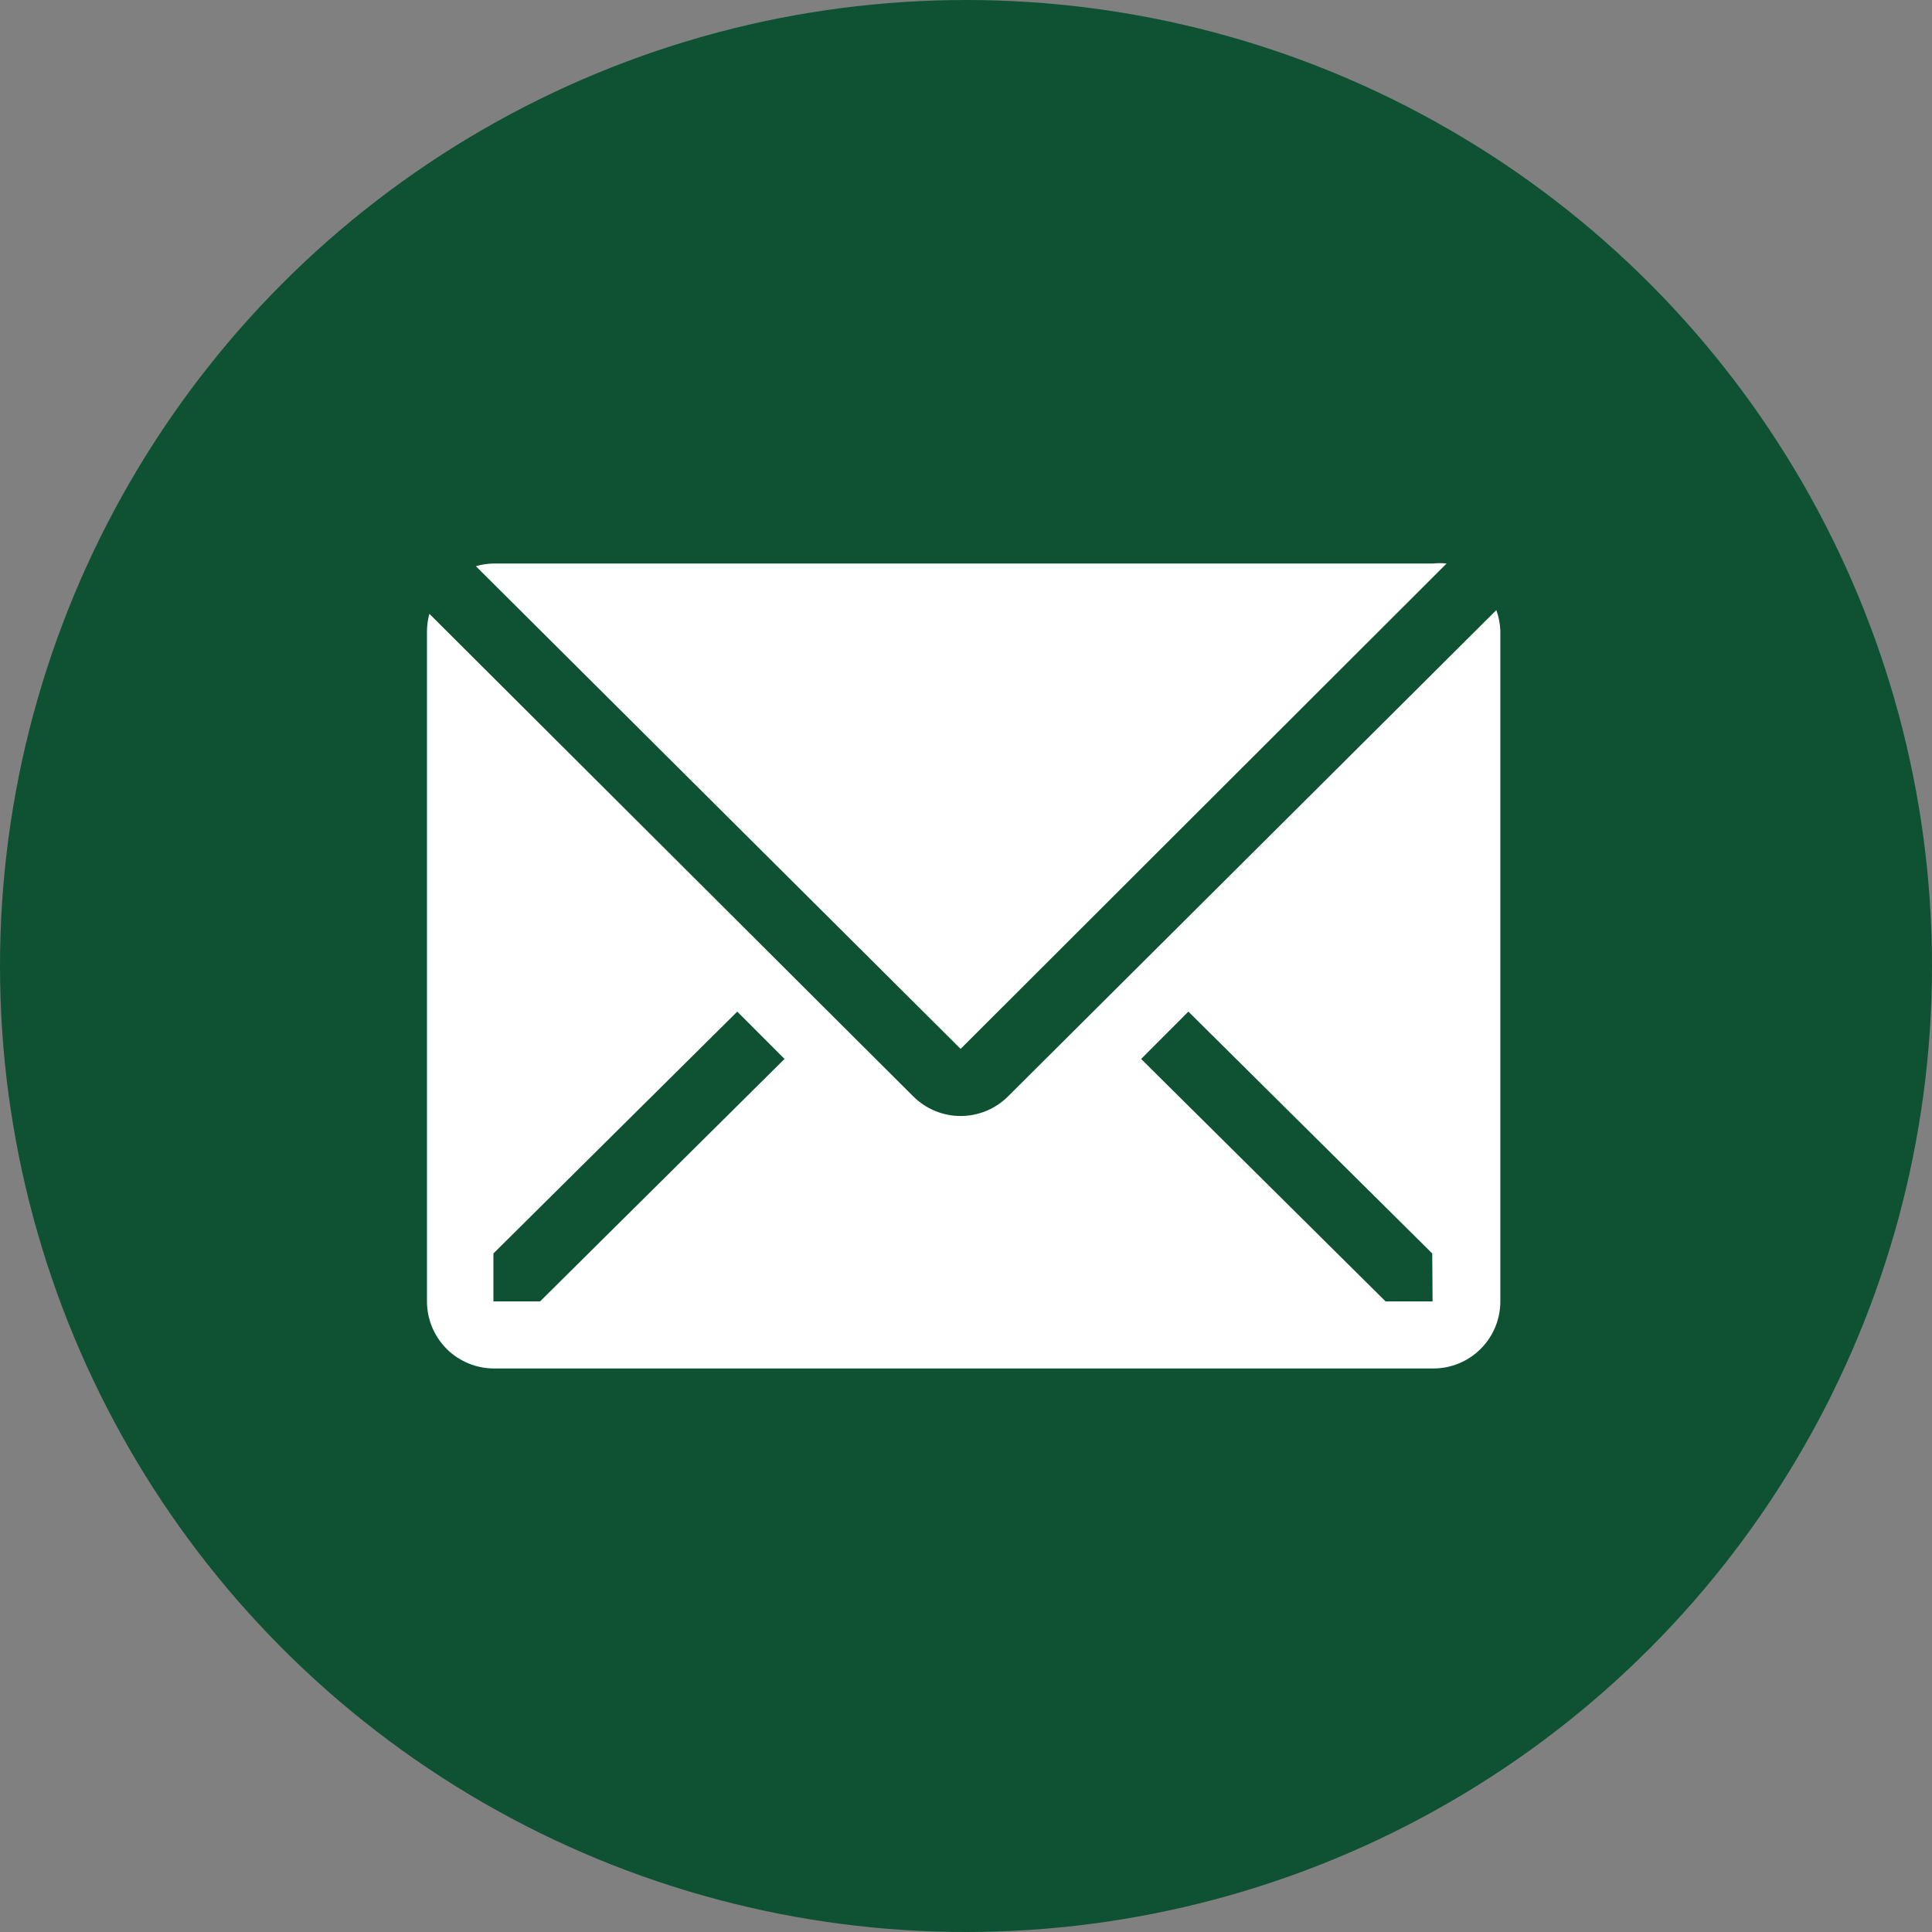
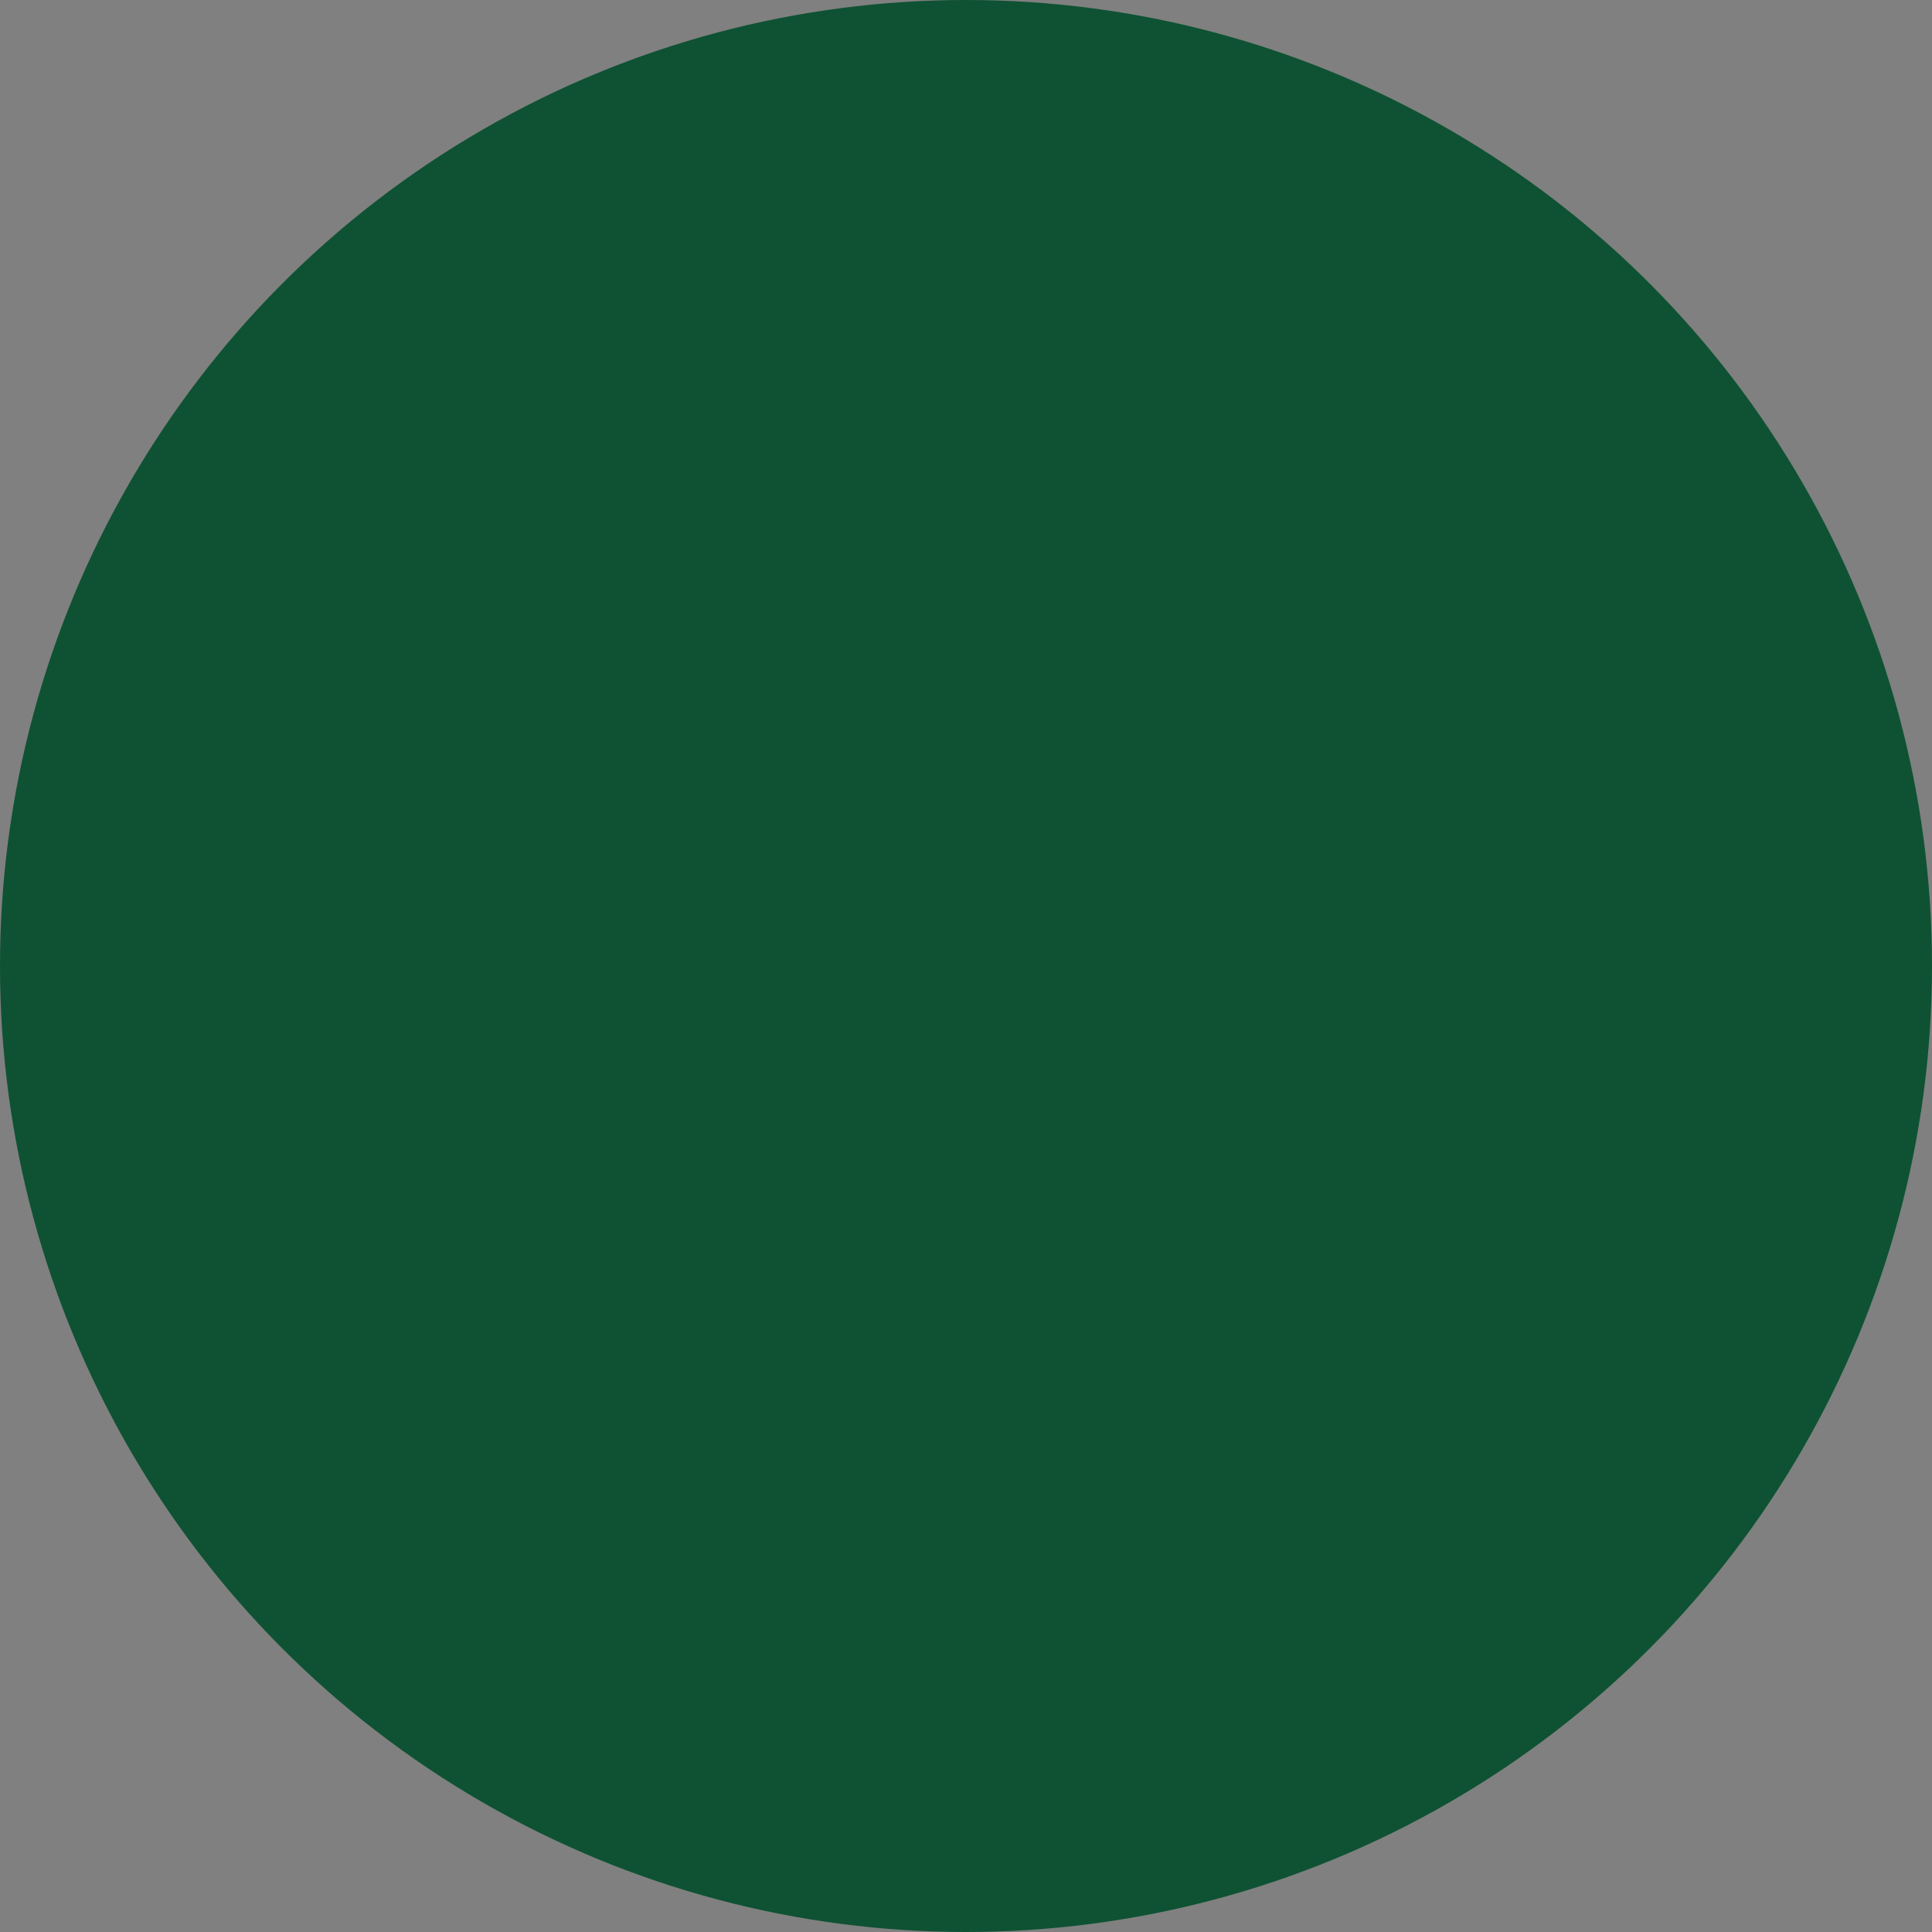
<svg xmlns="http://www.w3.org/2000/svg" width="24" height="24" viewBox="0 0 28 28" fill="none">
  <rect x="0" y="0" width="28" height="28" fill="#808080" stroke="none" />
  <circle cx="14" cy="14" r="14" fill="#0E5233" />
  <g clip-path="url(#clip0_10909_620)">
    <path d="M20.965 8.167C20.899 8.16 20.832 8.16 20.766 8.167H7.155C7.068 8.168 6.981 8.181 6.897 8.206L13.922 15.201L20.965 8.167Z" fill="white" />
-     <path d="M21.686 8.842L14.608 15.891C14.426 16.072 14.179 16.174 13.922 16.174C13.666 16.174 13.419 16.072 13.237 15.891L6.223 8.896C6.201 8.975 6.19 9.057 6.188 9.139V18.861C6.188 19.119 6.291 19.366 6.473 19.549C6.656 19.731 6.903 19.833 7.161 19.833H20.772C21.03 19.833 21.277 19.731 21.459 19.549C21.642 19.366 21.744 19.119 21.744 18.861V9.139C21.74 9.038 21.721 8.938 21.686 8.842ZM7.827 18.861H7.151V18.166L10.685 14.661L11.37 15.347L7.827 18.861ZM20.762 18.861H20.081L16.538 15.347L17.223 14.661L20.757 18.166L20.762 18.861Z" fill="white" />
  </g>
  <defs>
    <clipPath id="clip0_10909_620">
-       <rect width="17.5" height="17.5" fill="white" transform="translate(5.25 5.25)" />
-     </clipPath>
+       </clipPath>
  </defs>
</svg>